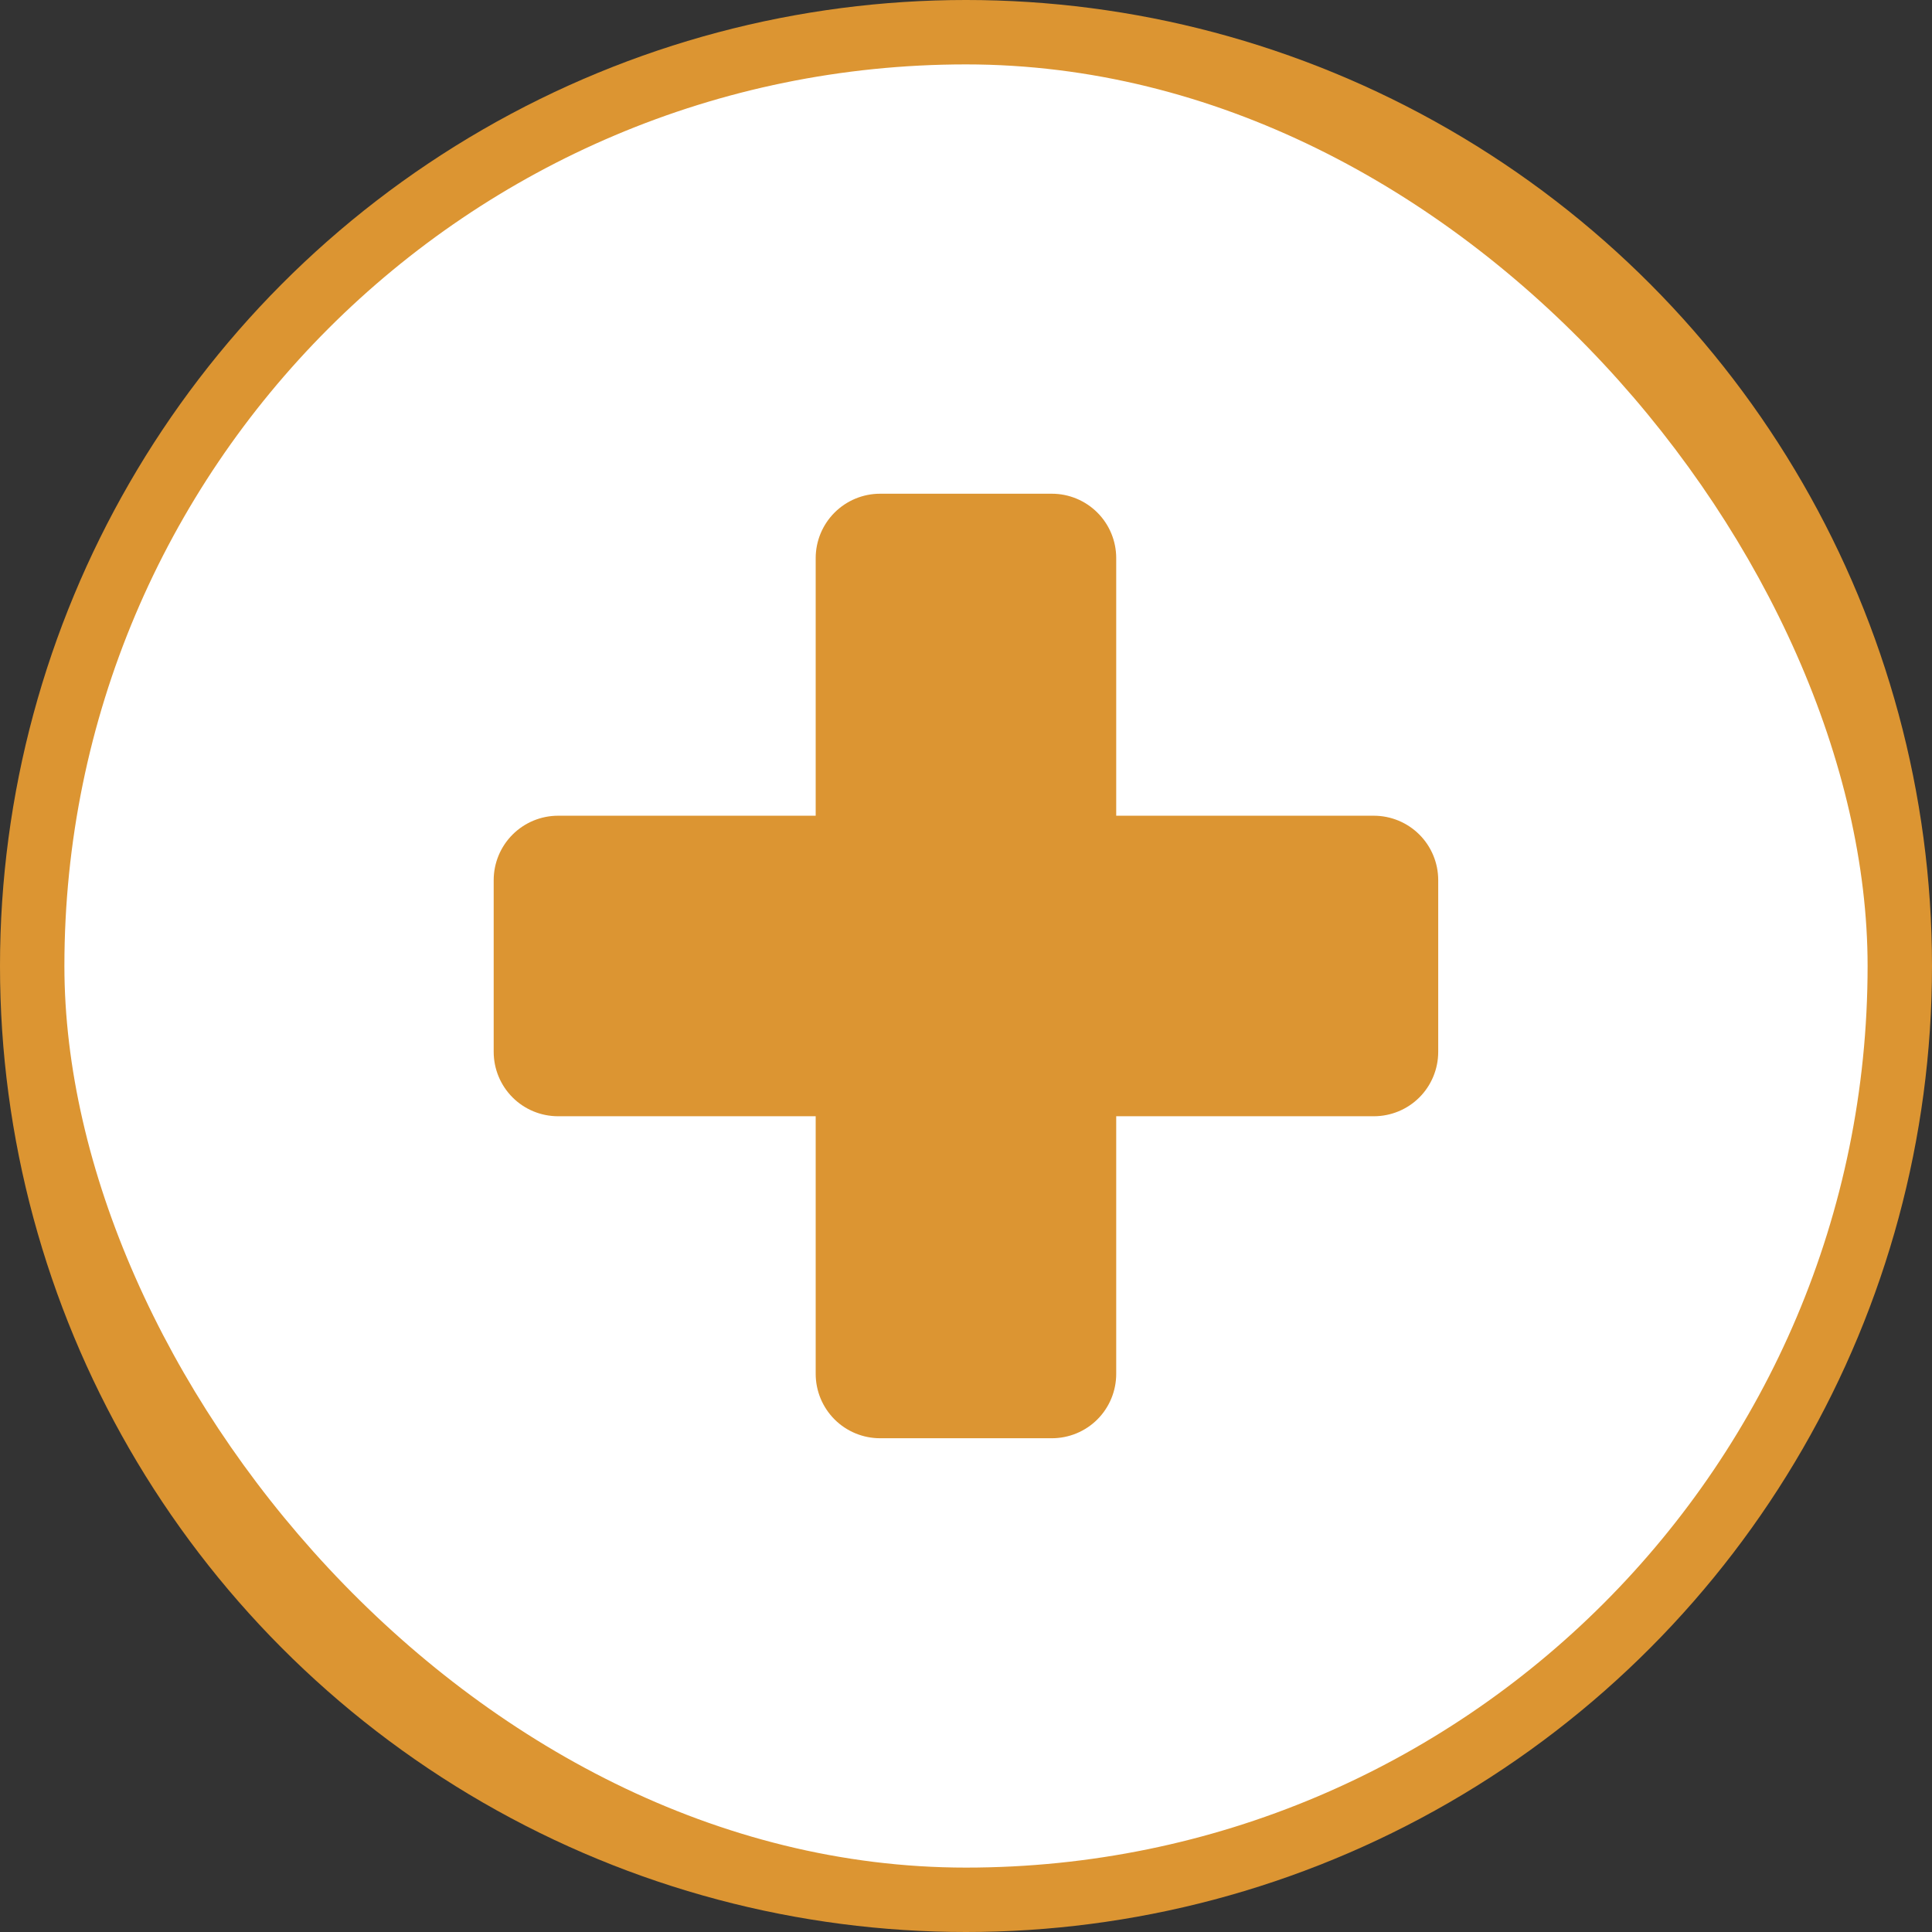
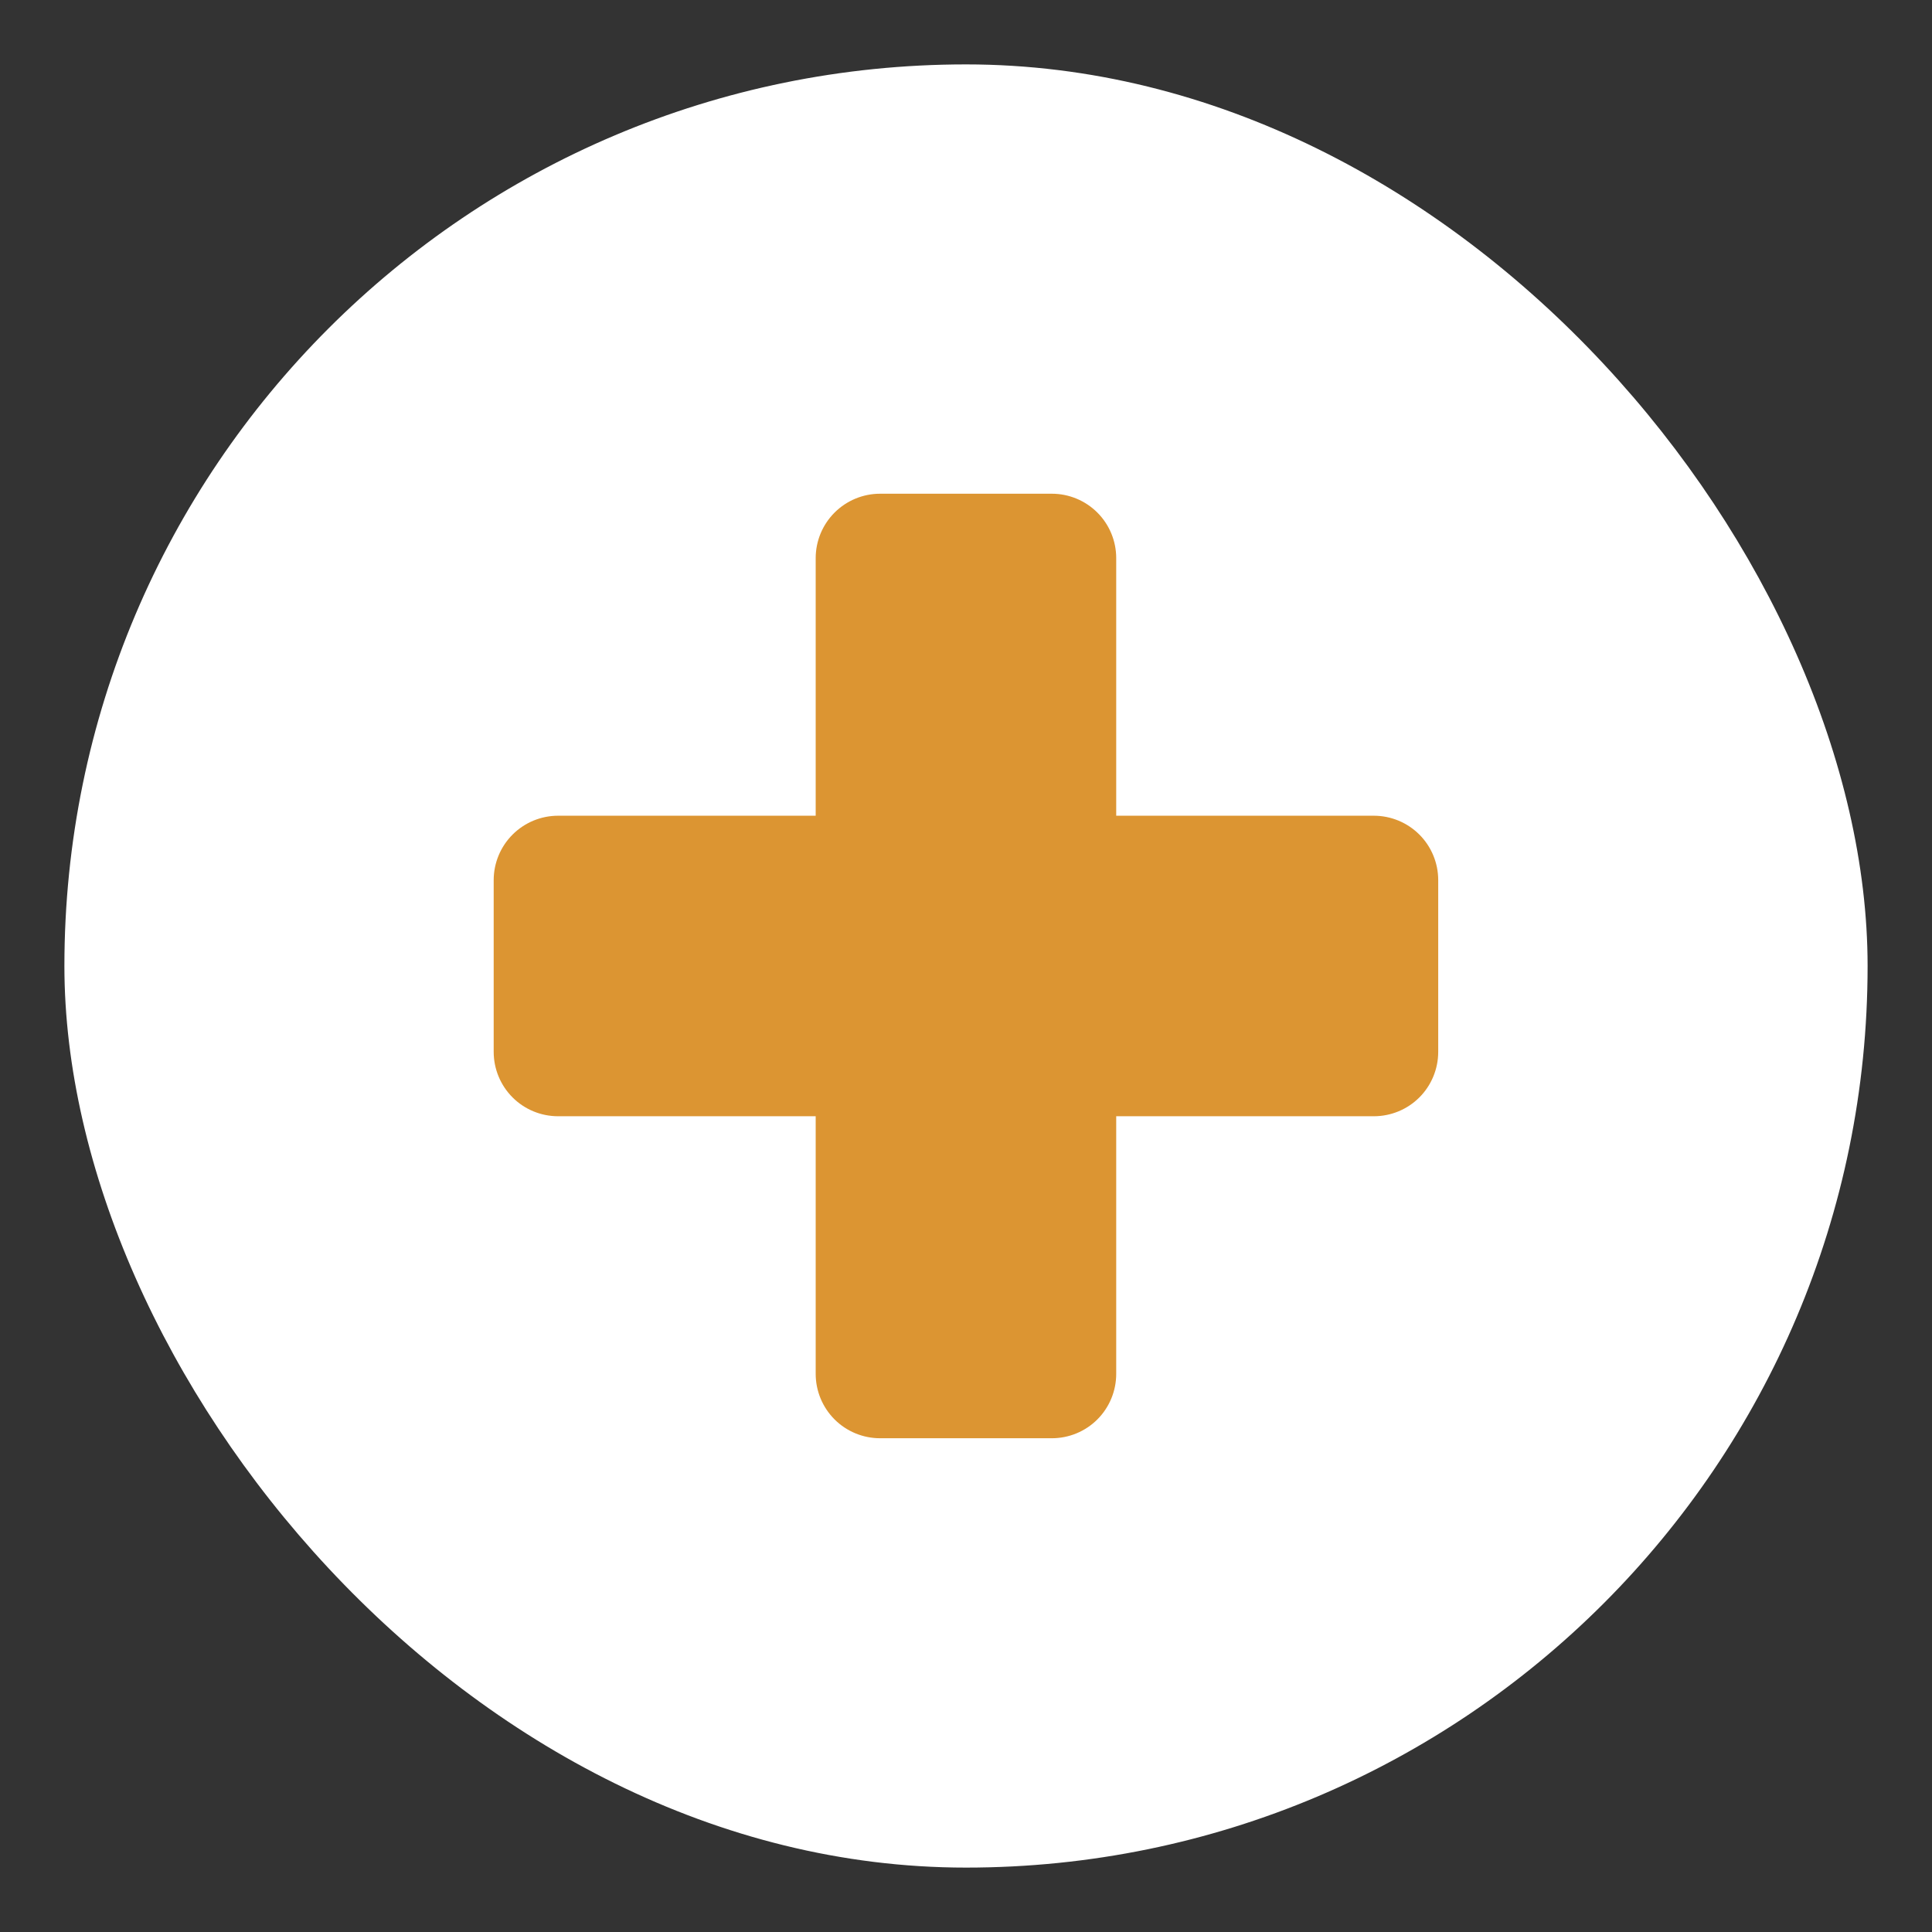
<svg xmlns="http://www.w3.org/2000/svg" width="60" height="60" viewBox="0 0 60 60" fill="none">
  <rect x="0" y="0" width="60" height="60" fill="#333333" stroke="none" />
-   <circle cx="30" cy="30" r="30" fill="#DC9532" />
  <rect x="2" y="2" width="56" height="56" rx="28" fill="white" />
  <path d="M42.665 25.333H34.665V17.333C34.665 16.803 34.455 16.294 34.08 15.919C33.705 15.544 33.196 15.333 32.665 15.333H27.332C26.802 15.333 26.293 15.544 25.918 15.919C25.543 16.294 25.332 16.803 25.332 17.333V25.333H17.332C16.802 25.333 16.293 25.544 15.918 25.919C15.543 26.294 15.332 26.803 15.332 27.333V32.666C15.332 33.197 15.543 33.706 15.918 34.081C16.293 34.456 16.802 34.666 17.332 34.666H25.332V42.666C25.332 43.197 25.543 43.706 25.918 44.081C26.293 44.456 26.802 44.666 27.332 44.666H32.665C33.196 44.666 33.705 44.456 34.08 44.081C34.455 43.706 34.665 43.197 34.665 42.666V34.666H42.665C43.196 34.666 43.705 34.456 44.08 34.081C44.455 33.706 44.665 33.197 44.665 32.666V27.333C44.665 26.803 44.455 26.294 44.08 25.919C43.705 25.544 43.196 25.333 42.665 25.333Z" fill="#DC9532" />
</svg>